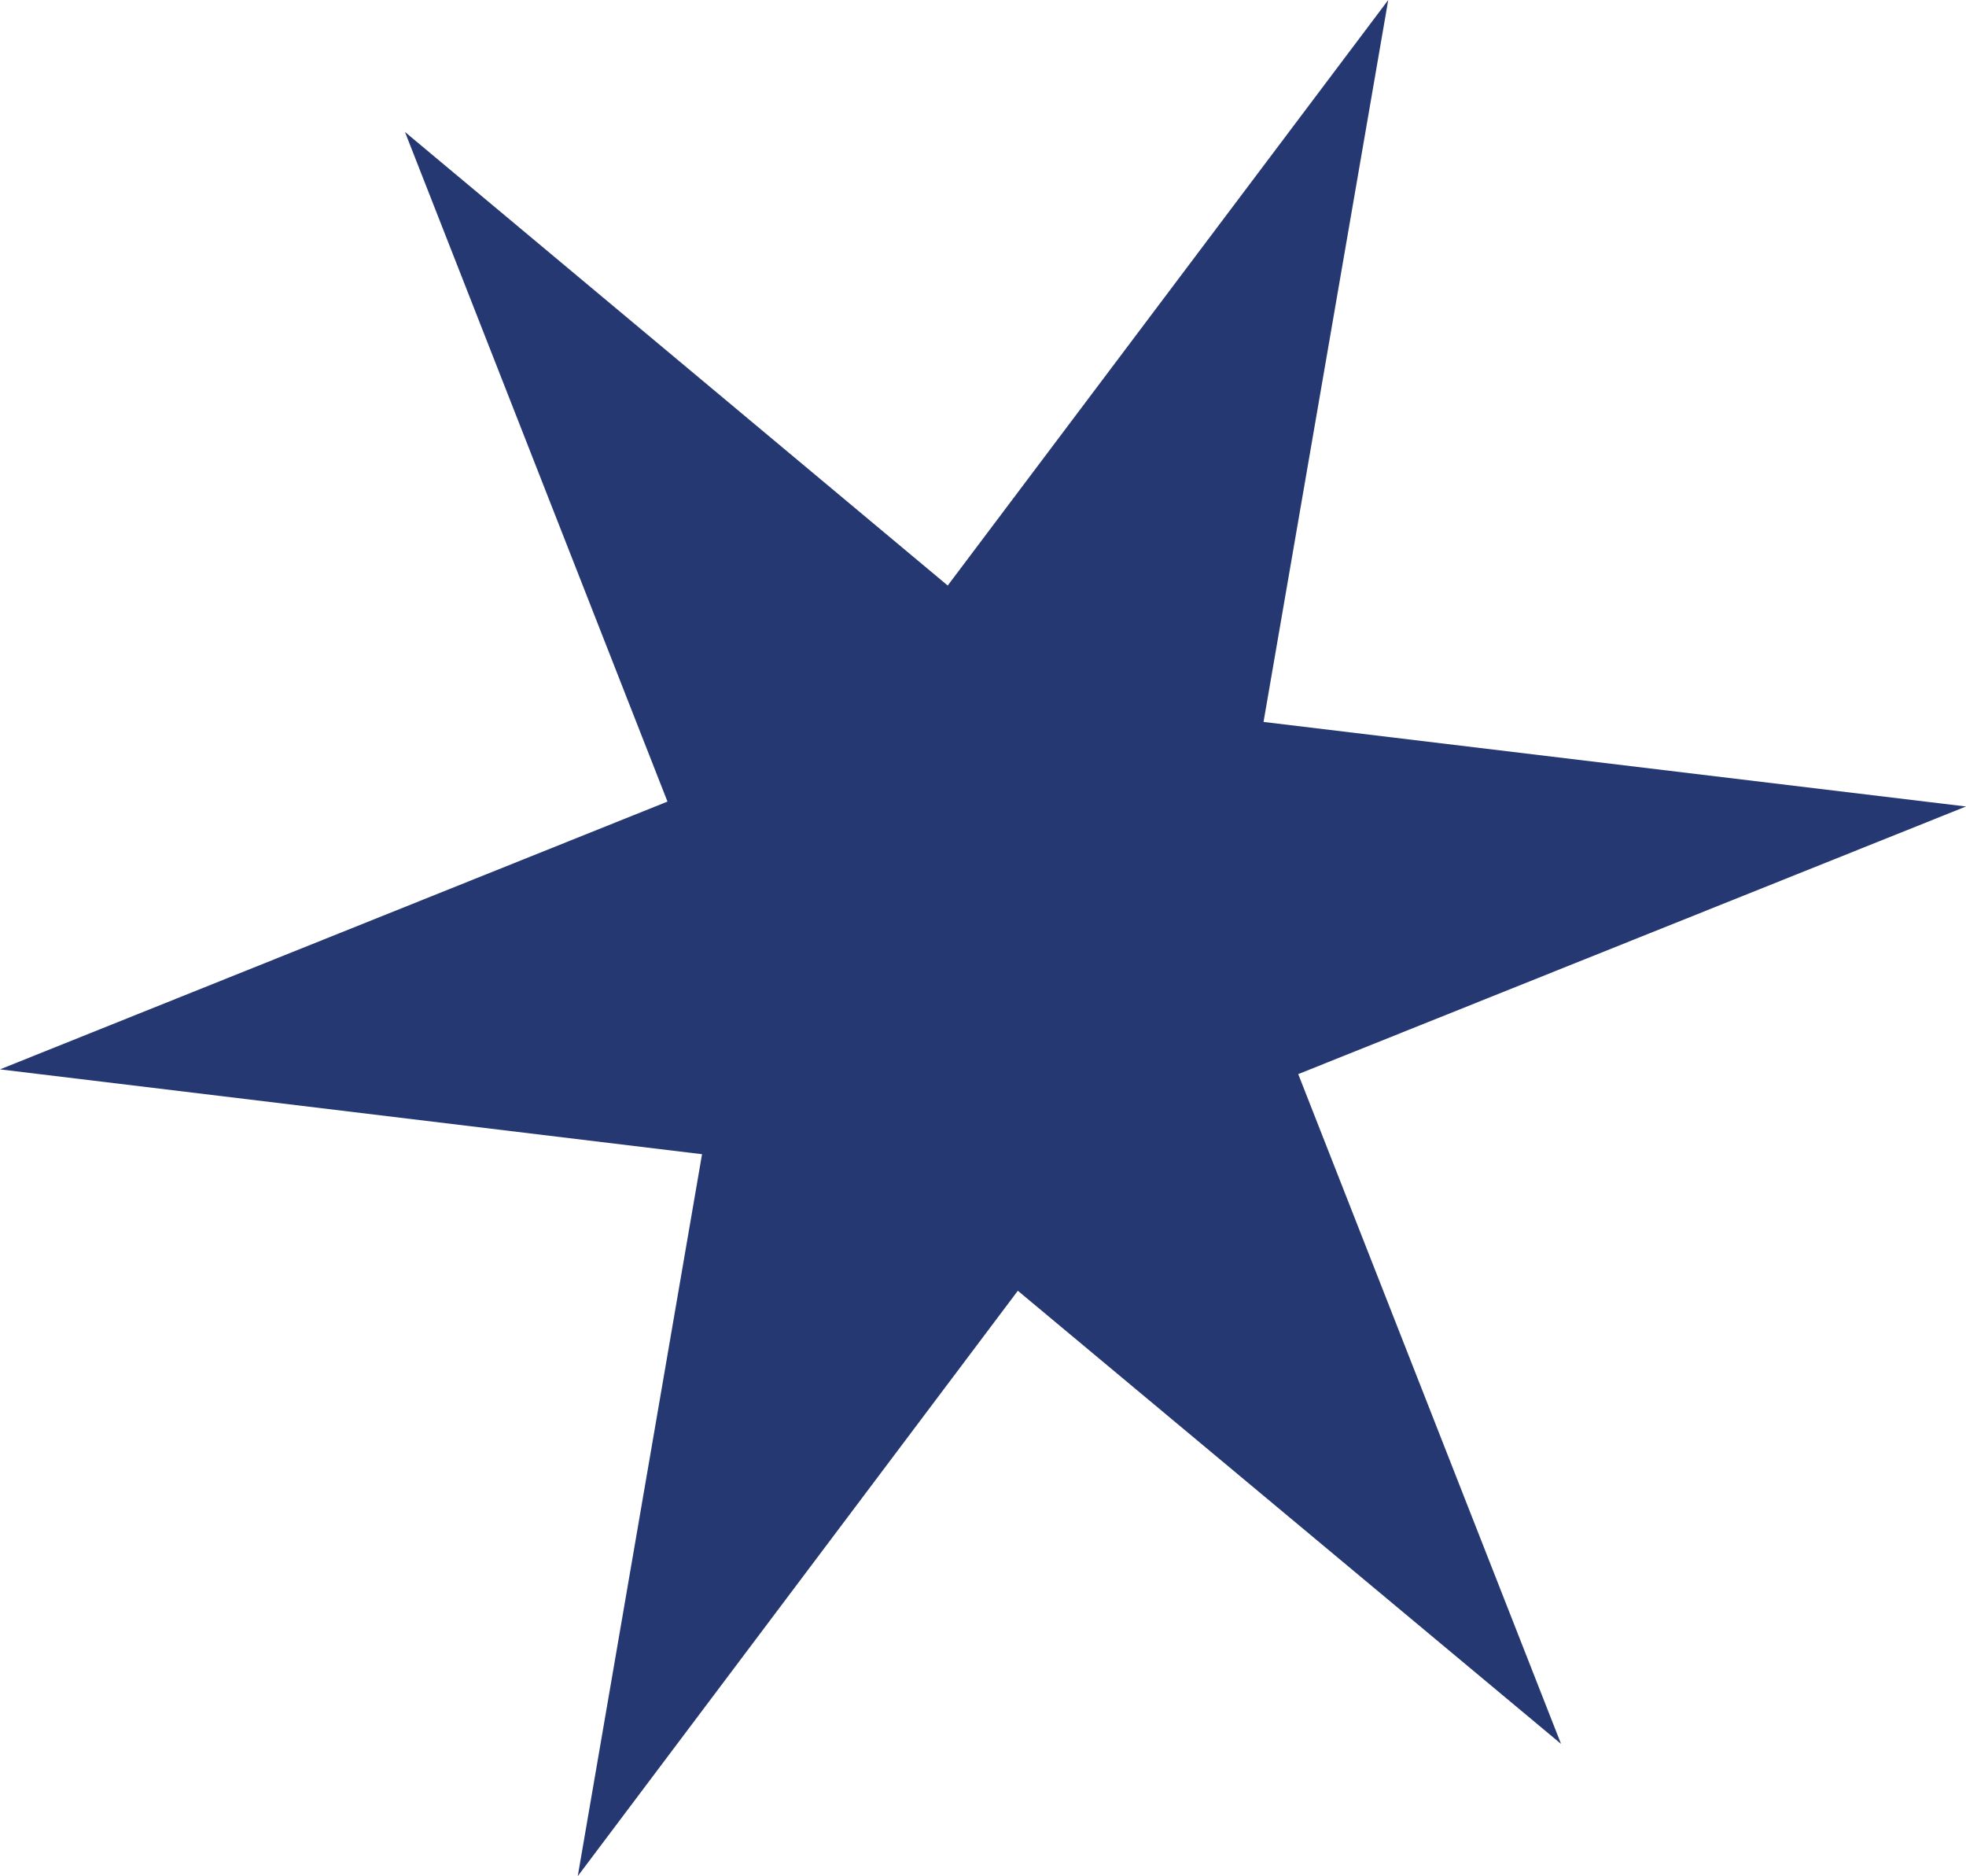
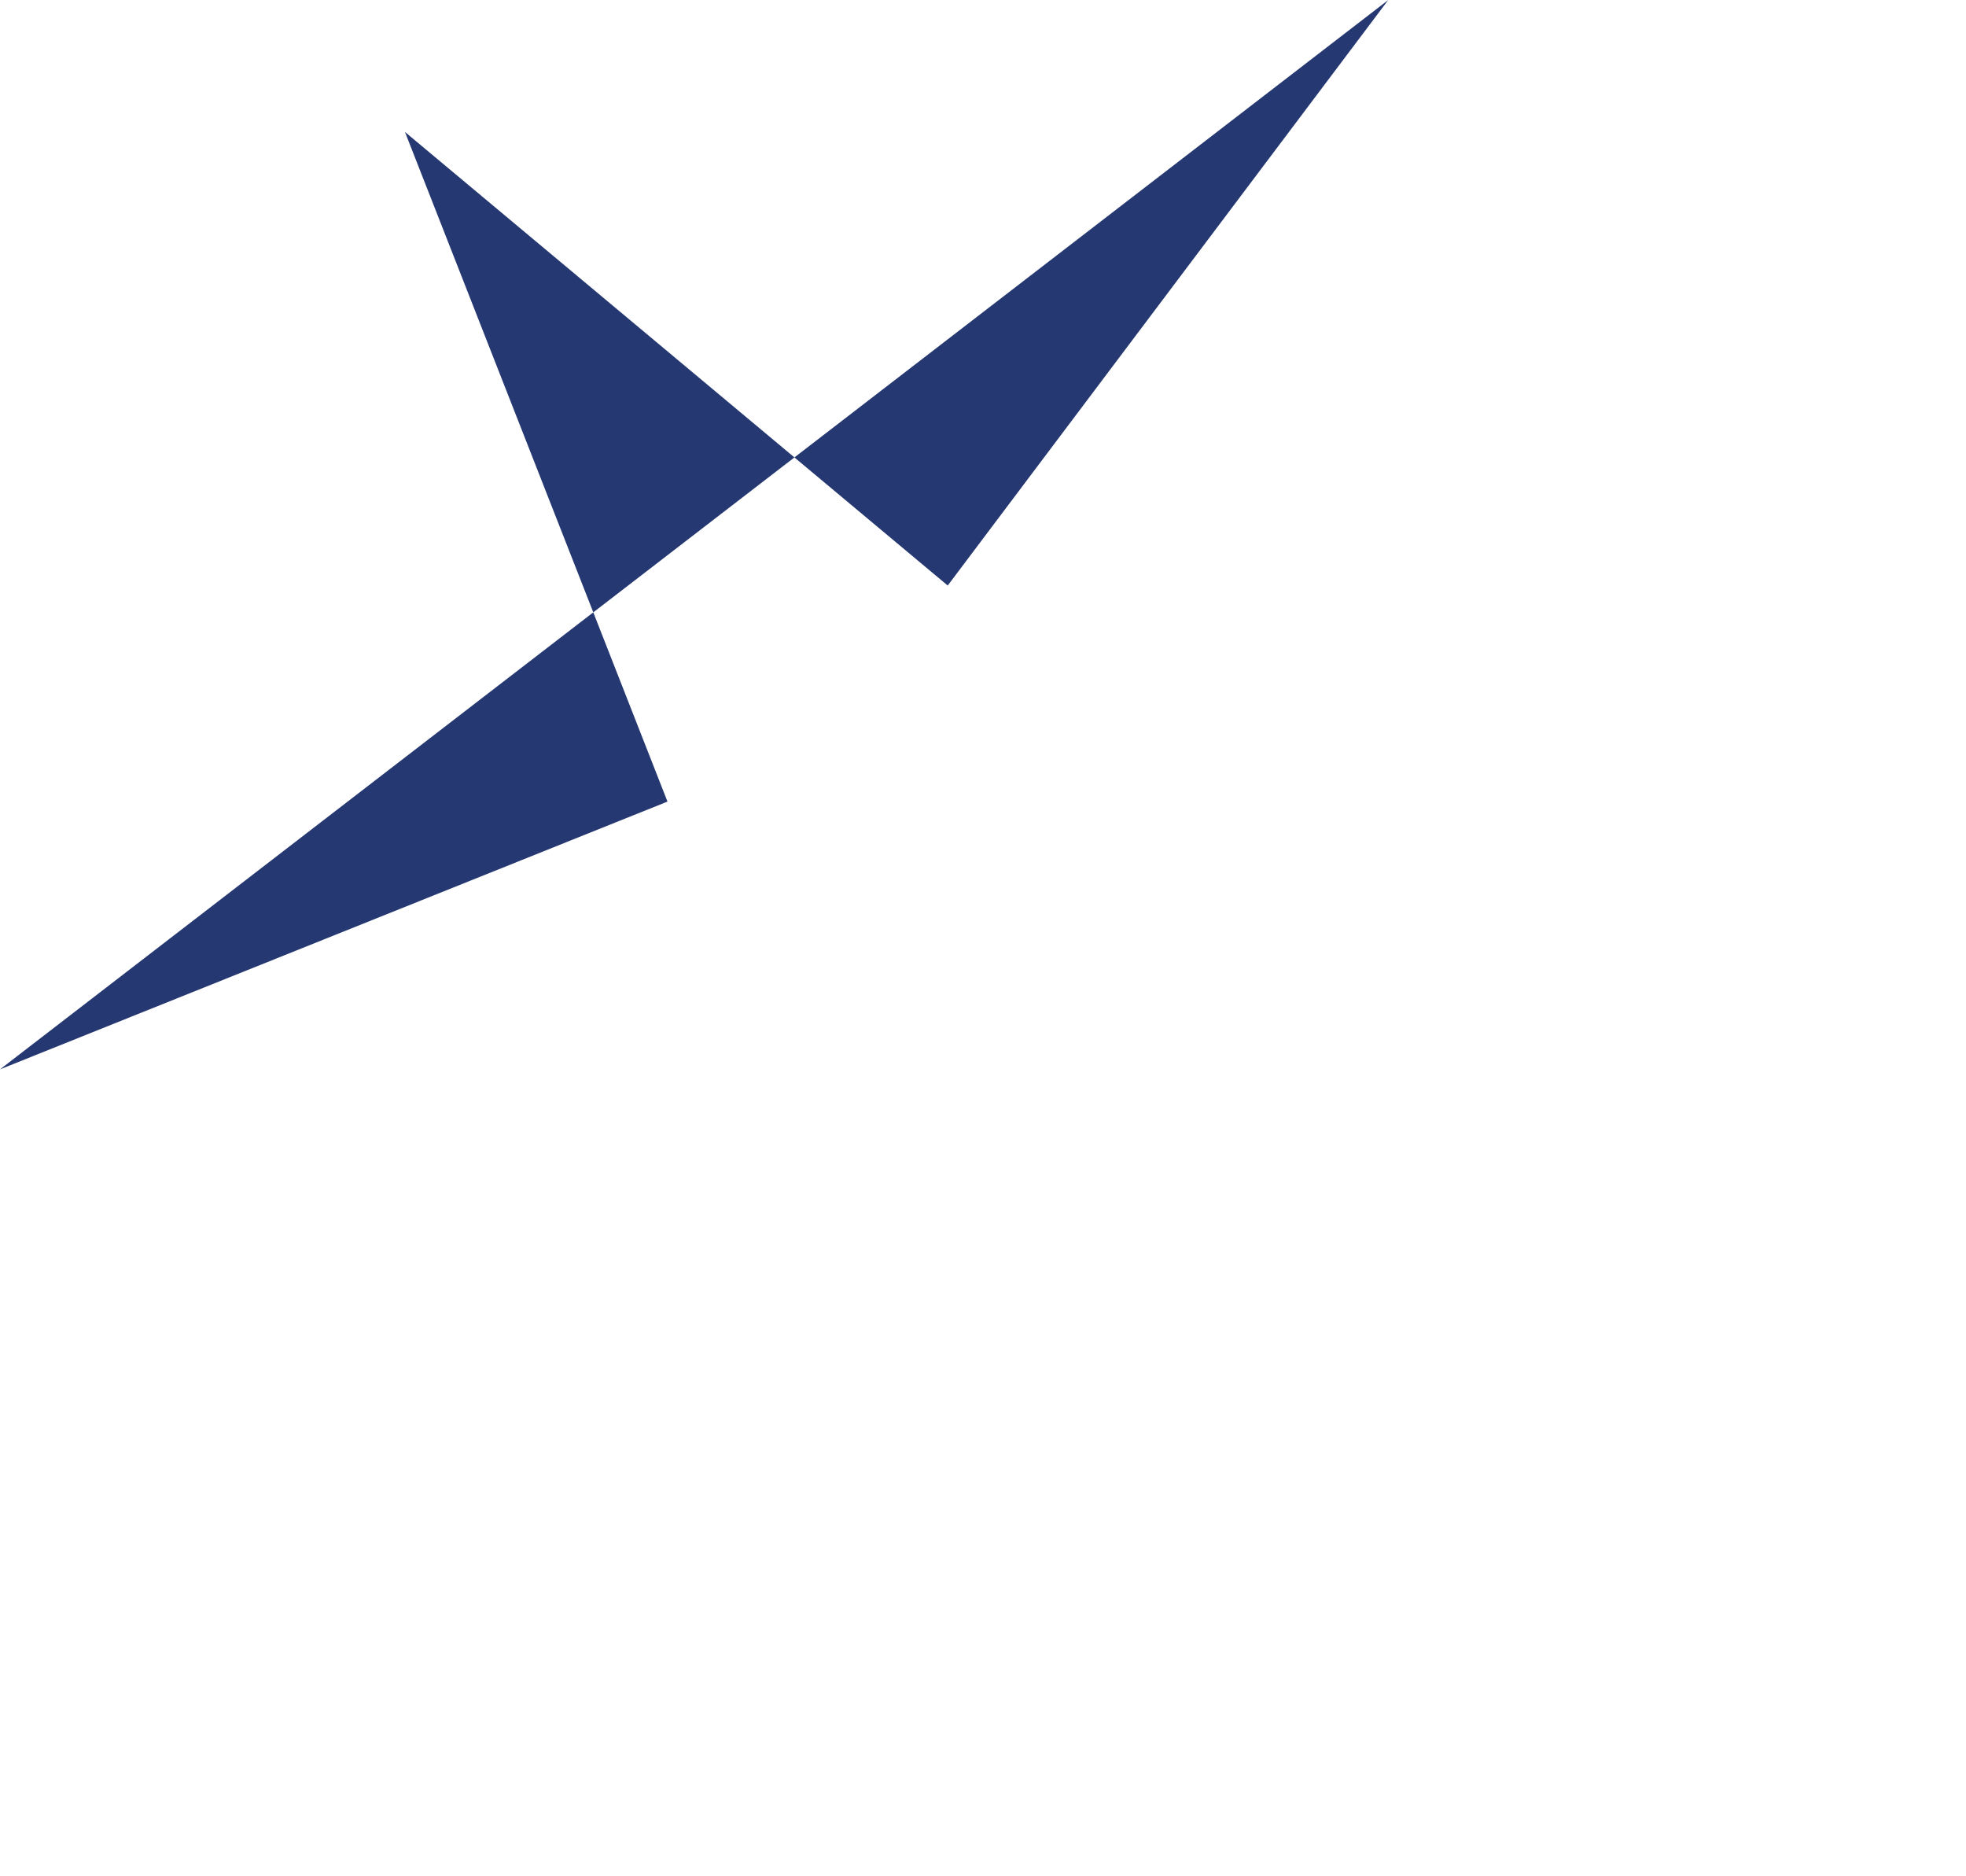
<svg xmlns="http://www.w3.org/2000/svg" width="13.652" height="13.025">
-   <path fill="#253871" d="M9.64 0l-.866 5.012 4.878.587-4.637 1.858 1.825 4.65-3.772-3.146-3.056 4.064.863-5.012L0 7.424l4.635-1.859L2.812.916l3.769 3.149L9.64 0z" />
+   <path fill="#253871" d="M9.64 0L0 7.424l4.635-1.859L2.812.916l3.769 3.149L9.64 0z" />
</svg>